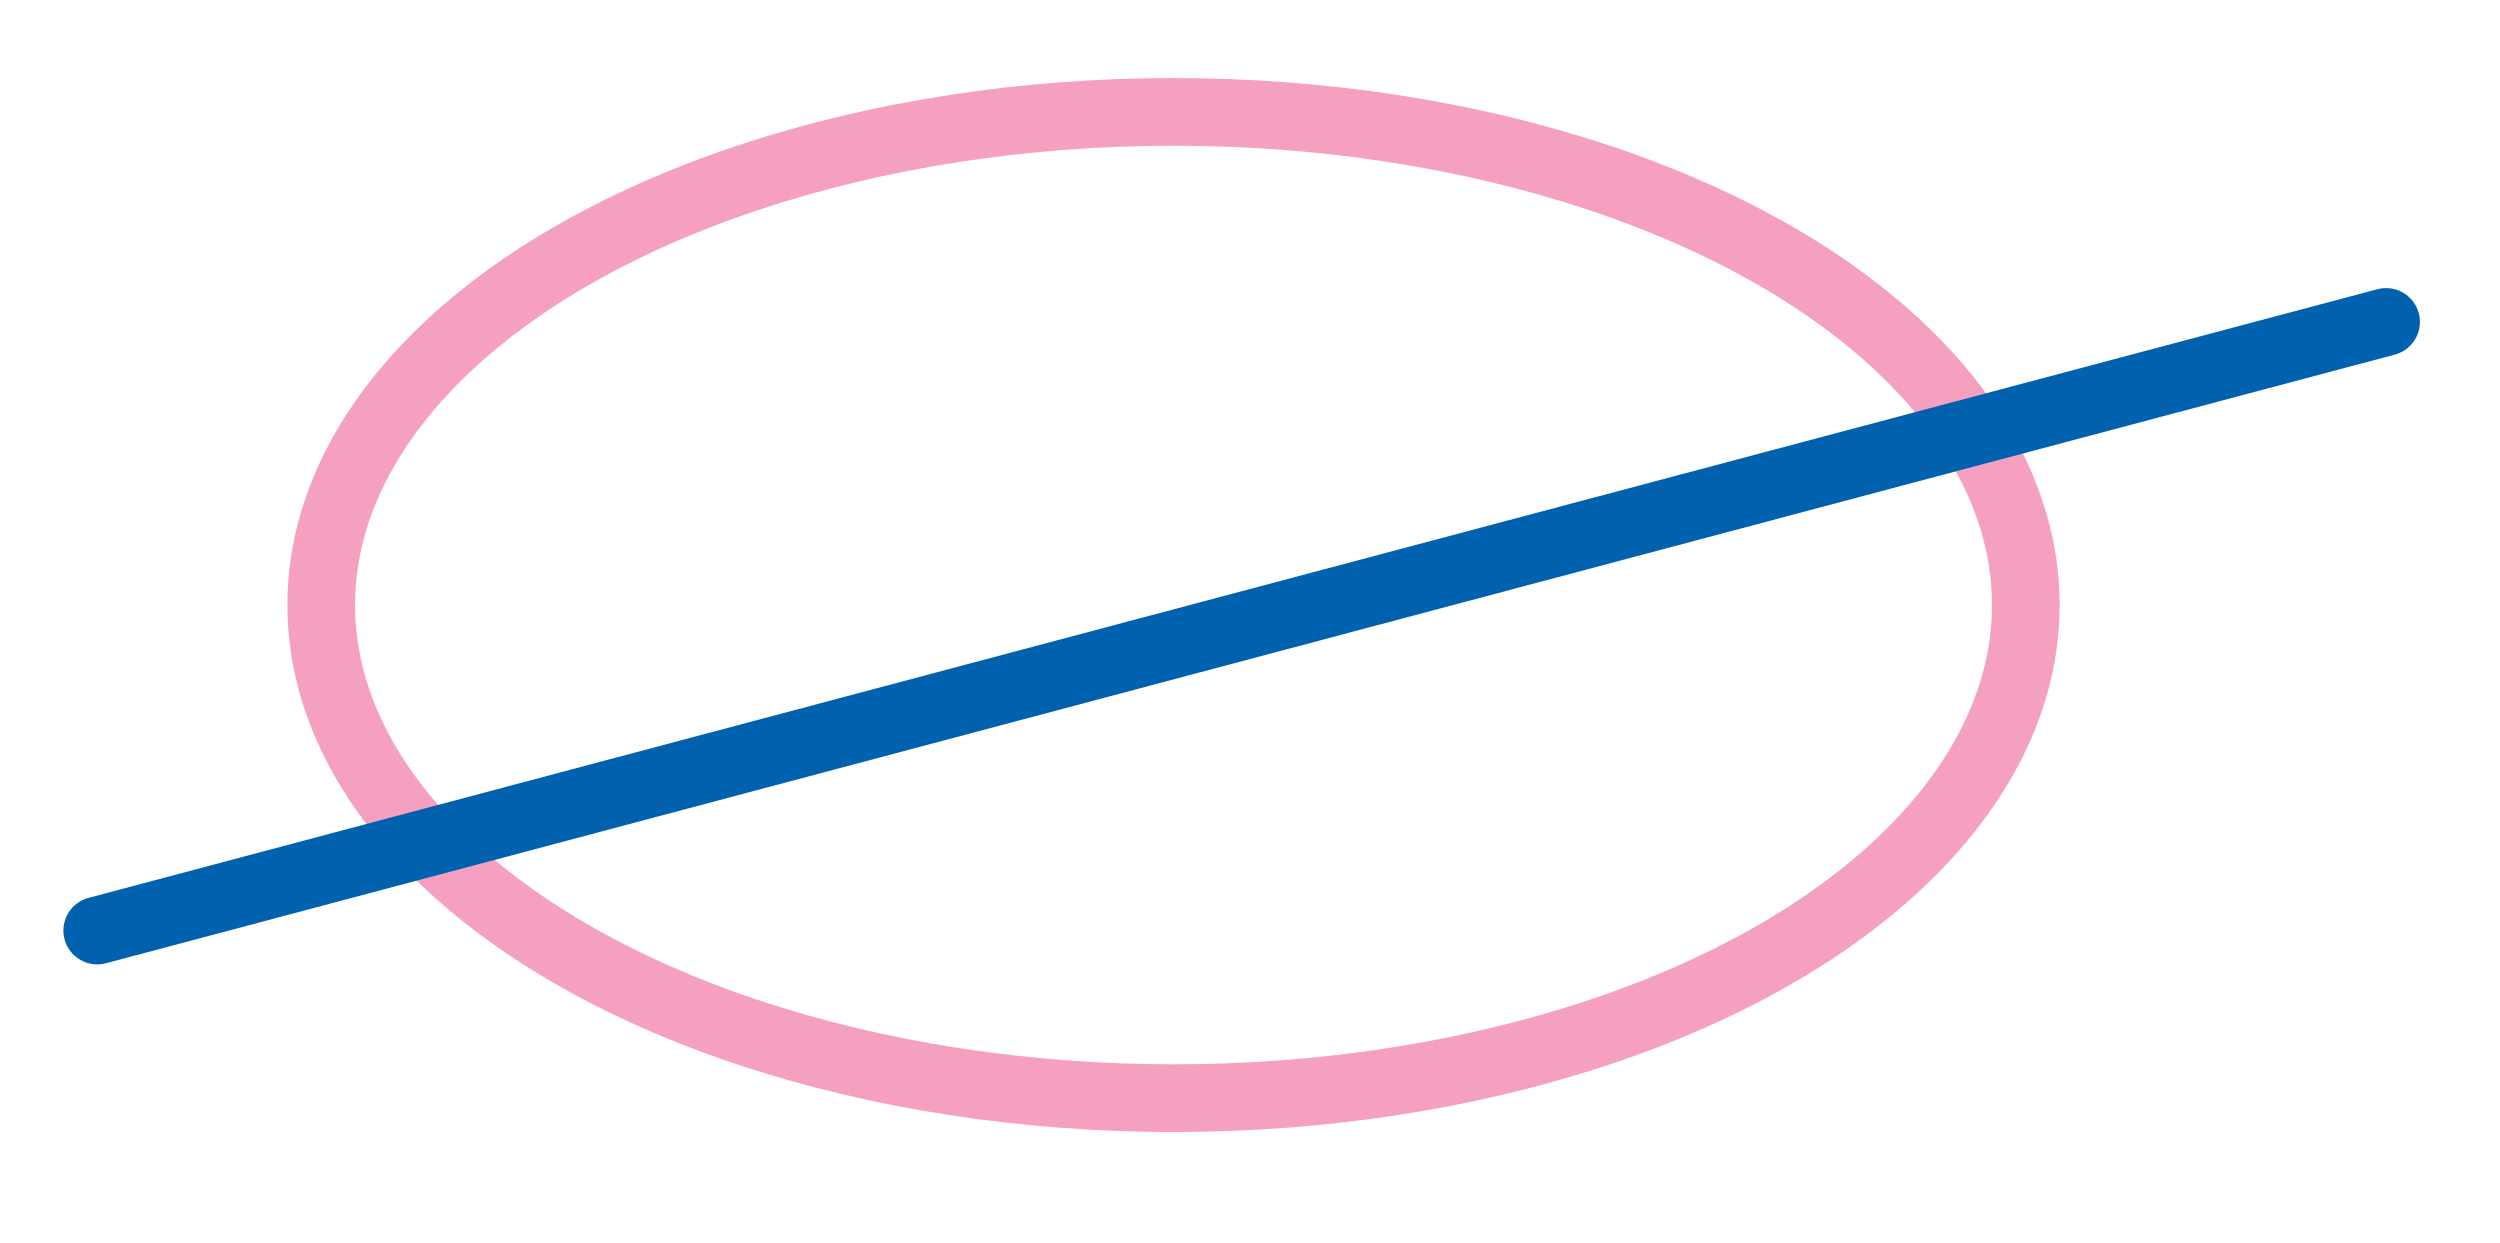
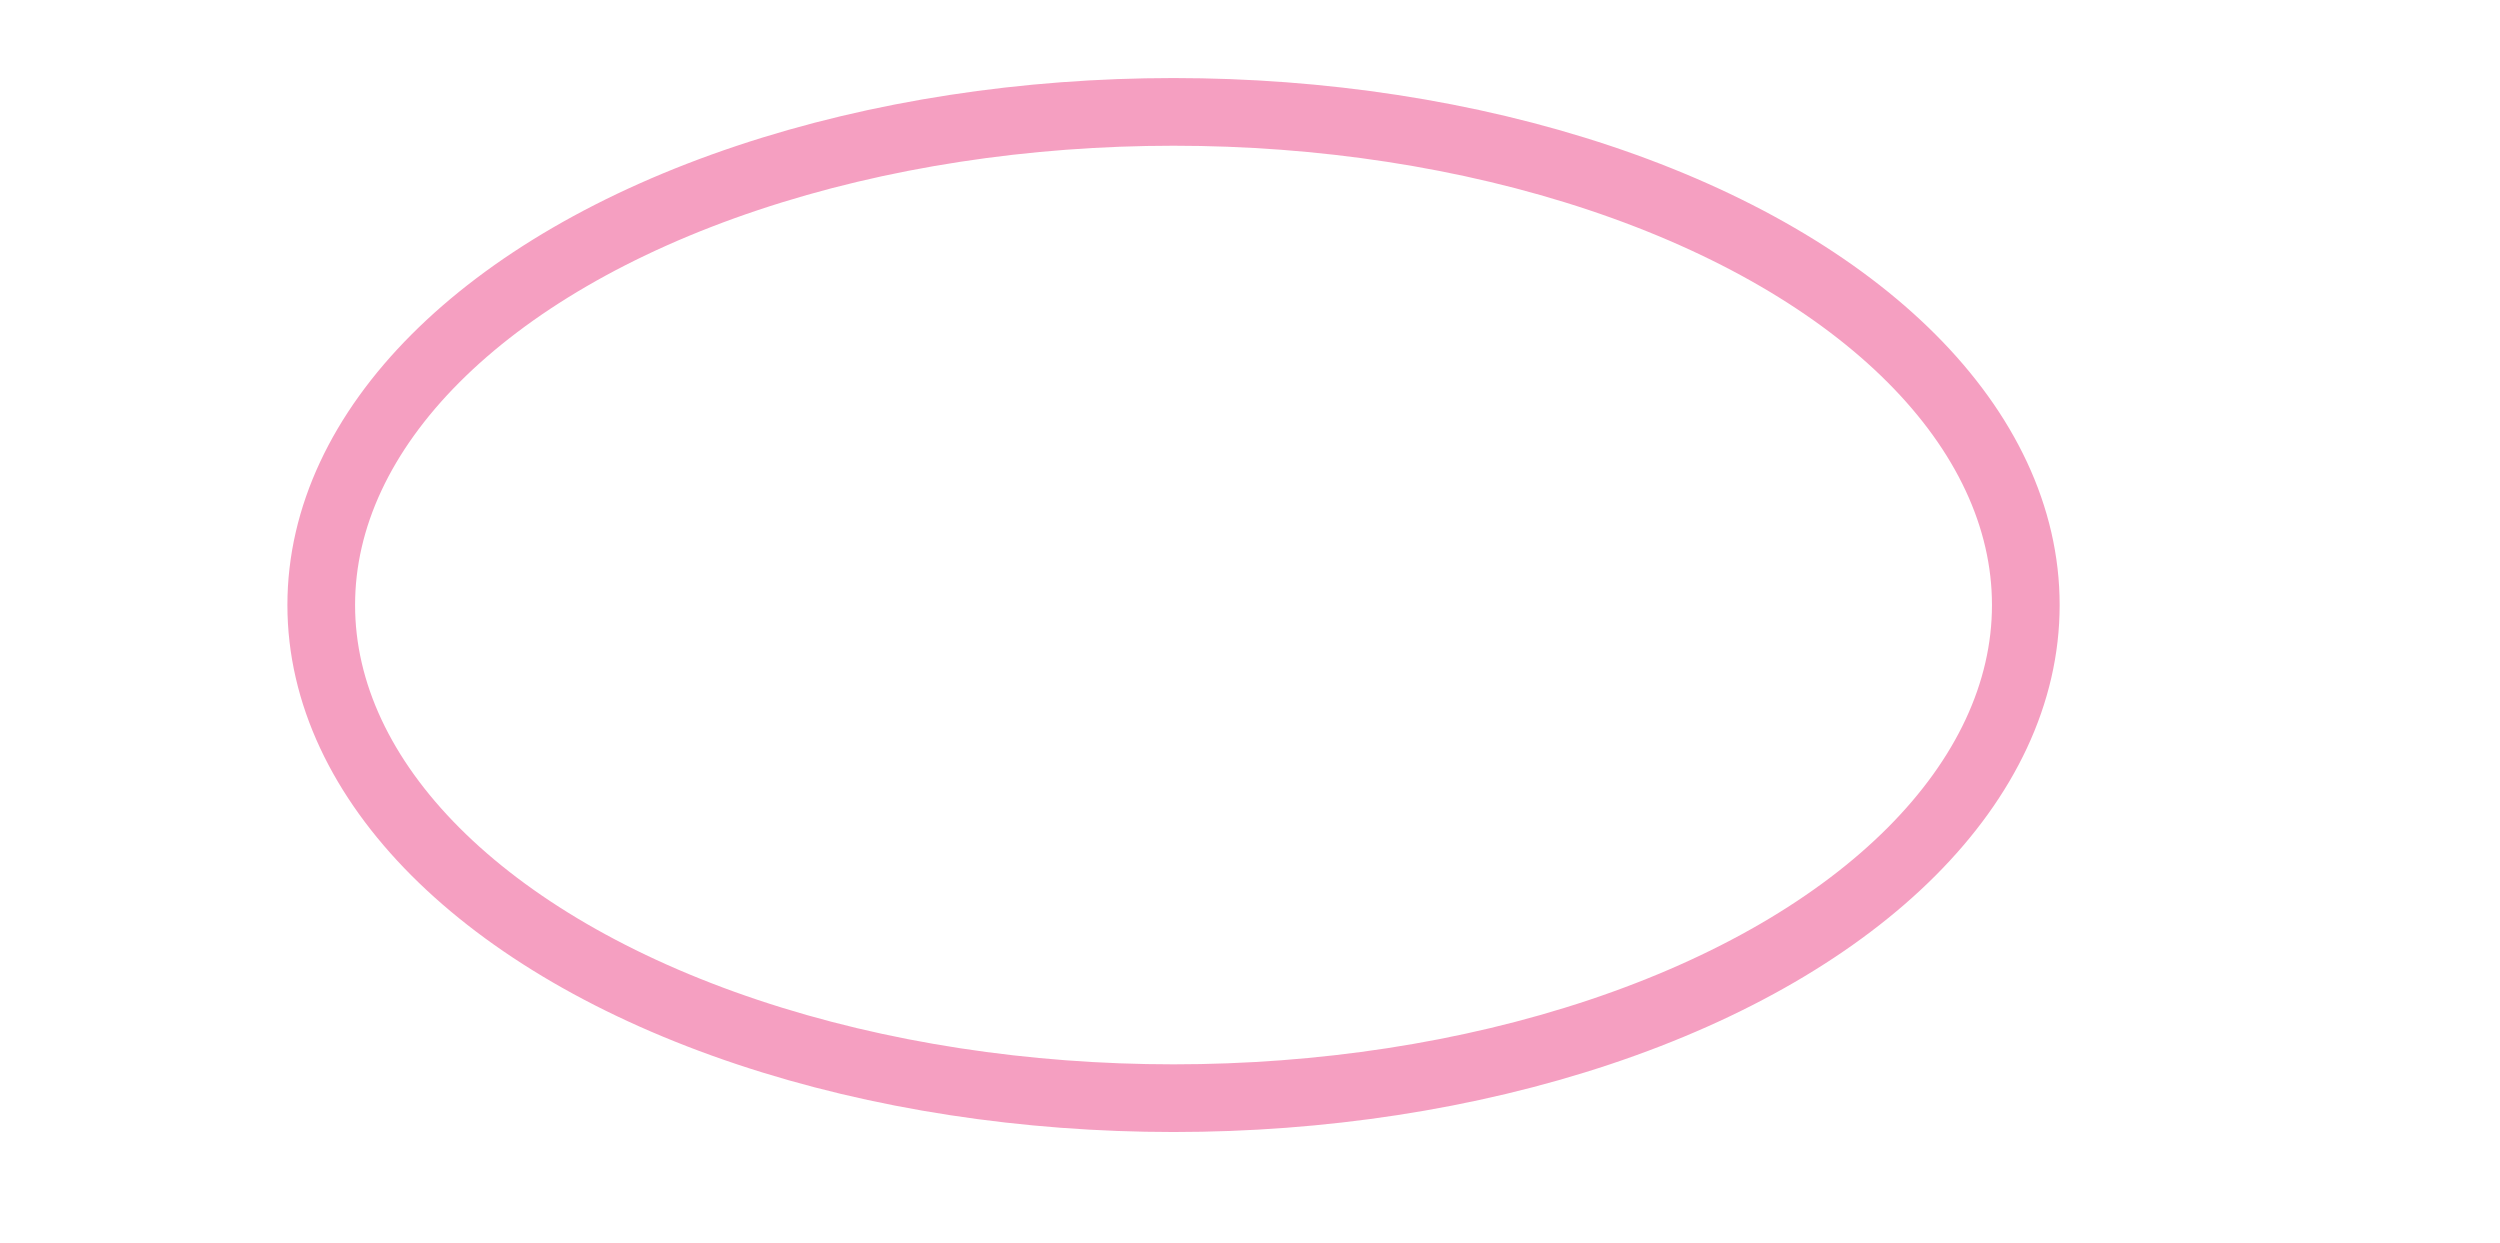
<svg xmlns="http://www.w3.org/2000/svg" id="Layer_2" data-name="Layer 2" viewBox="0 0 110.82 55.08">
  <defs>
    <style> .cls-1 { stroke: #f59fc1; } .cls-1, .cls-2 { fill: none; stroke-linecap: round; stroke-linejoin: round; stroke-width: 3px; } .cls-2 { stroke: #0062af; } </style>
  </defs>
  <ellipse class="cls-1" cx="52.02" cy="26.82" rx="37.78" ry="21.86" />
-   <line class="cls-2" x1="4.31" y1="41.25" x2="105.77" y2="14.27" />
</svg>